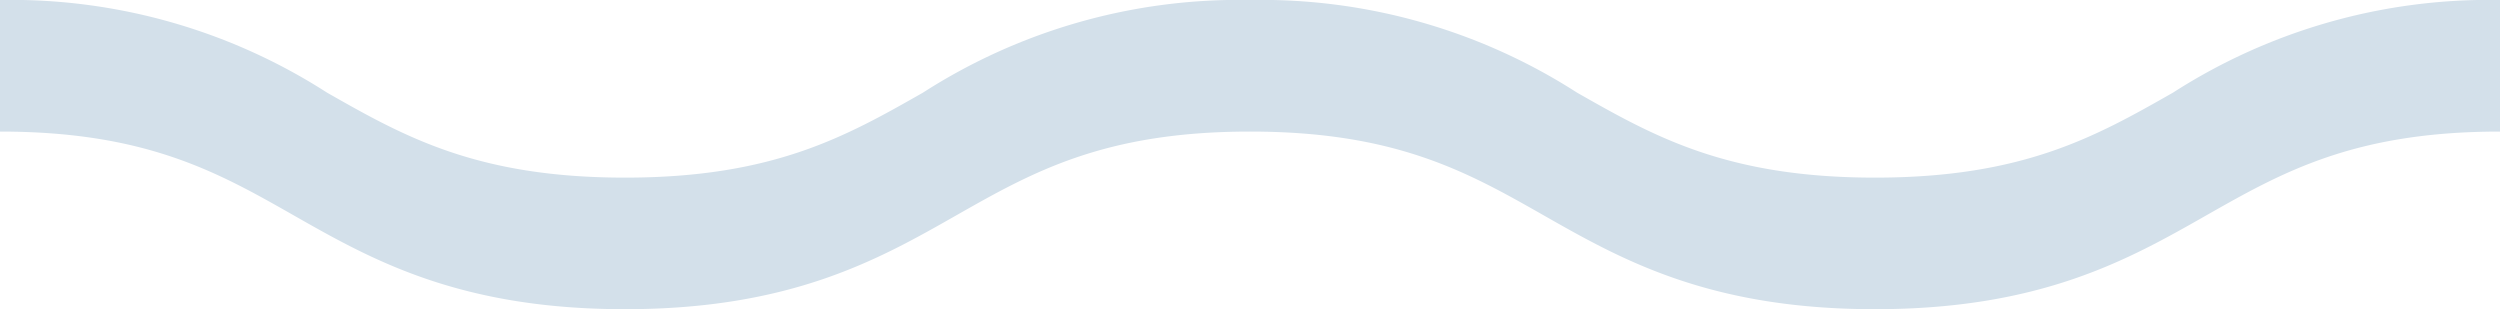
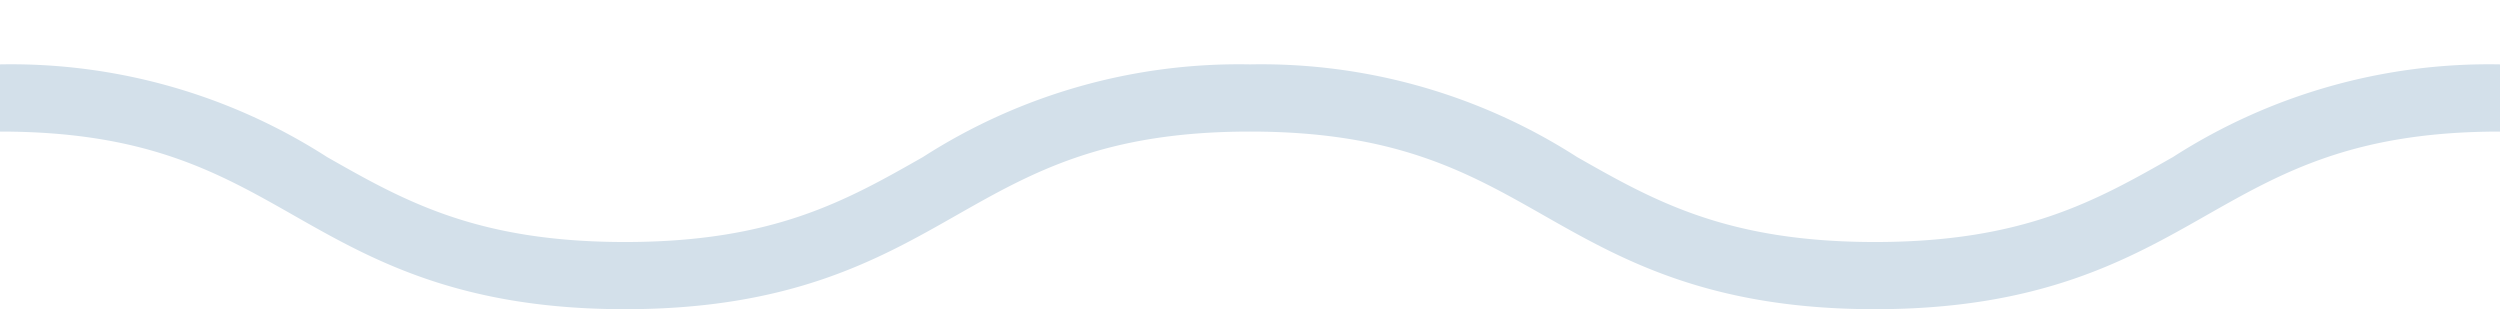
<svg xmlns="http://www.w3.org/2000/svg" height="14.406" viewBox="0 0 116.48 14.406" width="116.48">
  <g fill="#d3e0ea">
-     <path d="m-1223.744-1242.114c-7.745 0-11.827-2.32-15.429-4.368-3.536-2.01-6.875-3.908-13.692-3.908s-10.156 1.9-13.692 3.908c-3.6 2.047-7.683 4.368-15.428 4.368s-11.827-2.32-15.428-4.368c-3.536-2.01-6.876-3.908-13.692-3.908v-3.13a27.229 27.229 0 0 1 15.239 4.317c3.581 2.036 6.964 3.959 13.882 3.959s10.3-1.923 13.881-3.959a27.231 27.231 0 0 1 15.239-4.317 27.226 27.226 0 0 1 15.238 4.317c3.582 2.036 6.965 3.959 13.882 3.959s10.3-1.923 13.882-3.959a27.23 27.23 0 0 1 15.238-4.317v3.13c-6.815 0-10.155 1.9-13.691 3.908-3.602 2.048-7.685 4.368-15.429 4.368z" transform="translate(1311.105 1253.52)" />
    <path d="m-1223.744-1242.114c-7.745 0-11.827-2.32-15.429-4.368-3.536-2.01-6.875-3.908-13.692-3.908s-10.156 1.9-13.692 3.908c-3.6 2.047-7.683 4.368-15.428 4.368s-11.827-2.32-15.428-4.368c-3.536-2.01-6.876-3.908-13.692-3.908v-3.13a27.229 27.229 0 0 1 15.239 4.317c3.581 2.036 6.964 3.959 13.882 3.959s10.3-1.923 13.881-3.959a27.231 27.231 0 0 1 15.239-4.317 27.226 27.226 0 0 1 15.238 4.317c3.582 2.036 6.965 3.959 13.882 3.959s10.3-1.923 13.882-3.959a27.23 27.23 0 0 1 15.238-4.317v3.13c-6.815 0-10.155 1.9-13.691 3.908-3.602 2.048-7.685 4.368-15.429 4.368z" transform="translate(1311.105 1256.52)" />
  </g>
</svg>